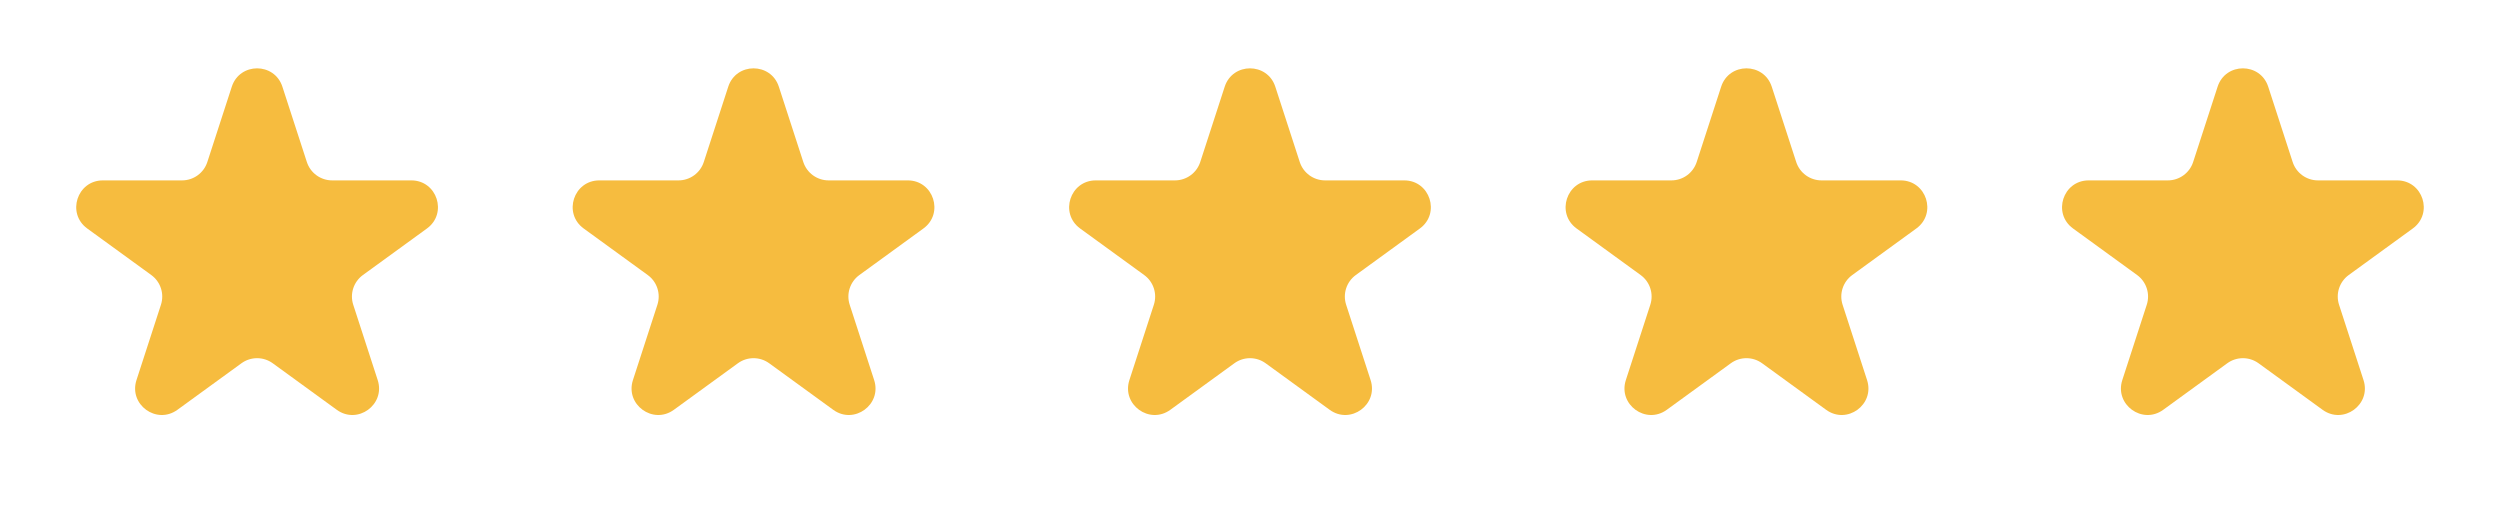
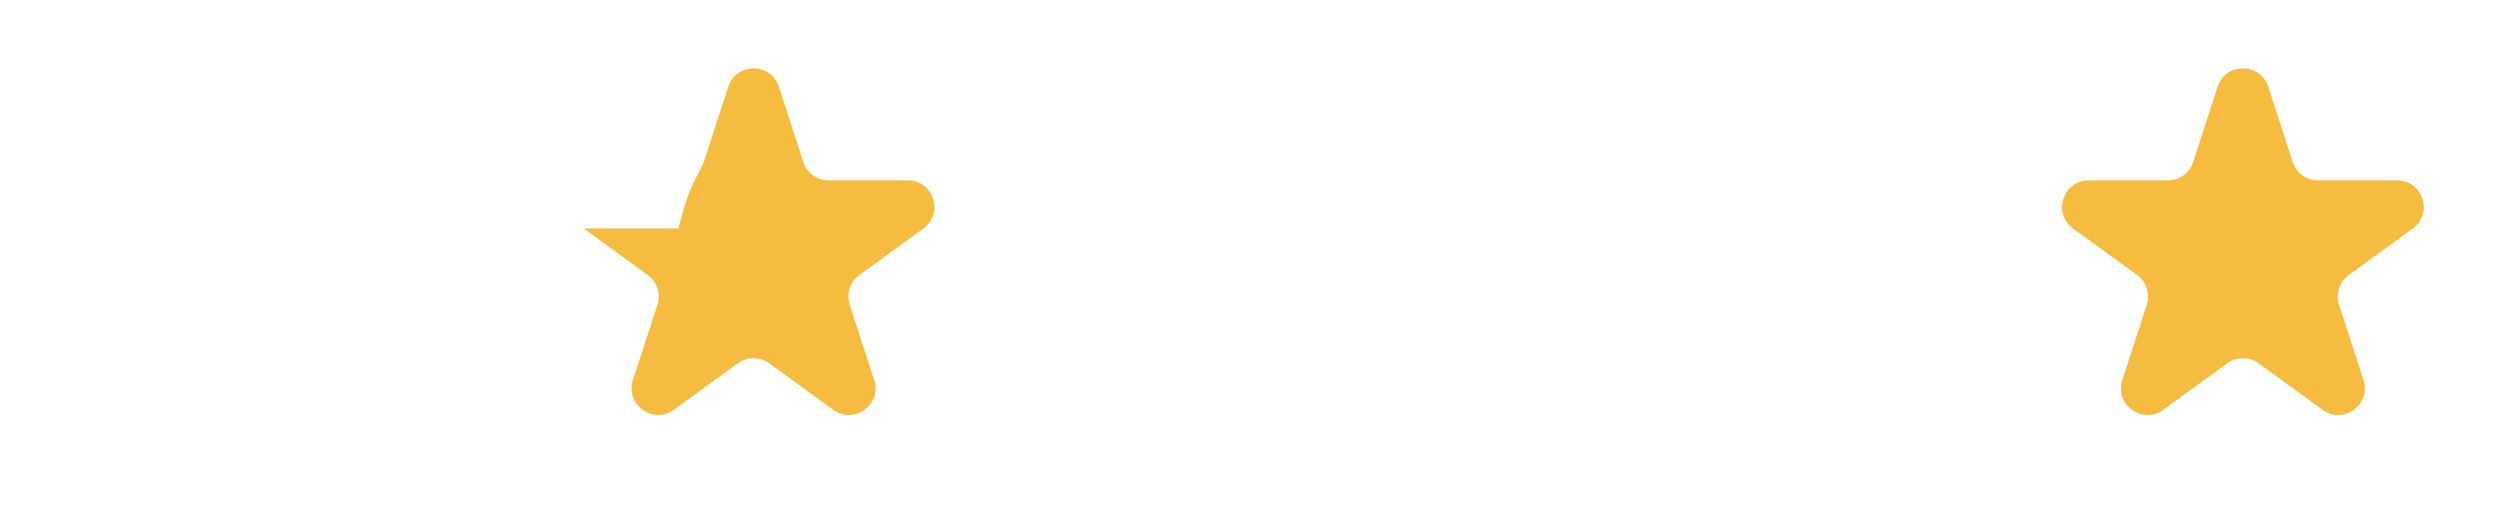
<svg xmlns="http://www.w3.org/2000/svg" width="141" height="29" viewBox="0 0 141 29" fill="none">
-   <path d="M13.073 4.891C13.522 3.509 15.478 3.509 15.927 4.891L17.306 9.137C17.507 9.755 18.083 10.174 18.733 10.174H23.198C24.651 10.174 25.256 12.033 24.08 12.887L20.468 15.512C19.942 15.894 19.722 16.571 19.923 17.189L21.302 21.436C21.751 22.818 20.17 23.967 18.994 23.113L15.382 20.488C14.856 20.106 14.144 20.106 13.618 20.488L10.006 23.113C8.83 23.967 7.249 22.818 7.698 21.436L9.077 17.189C9.278 16.571 9.058 15.894 8.533 15.512L4.92 12.887C3.744 12.033 4.349 10.174 5.802 10.174H10.267C10.917 10.174 11.493 9.755 11.694 9.137L13.073 4.891Z" fill="#F6BC3F" />
-   <path d="M41.073 4.891C41.522 3.509 43.478 3.509 43.927 4.891L45.306 9.137C45.507 9.755 46.083 10.174 46.733 10.174H51.198C52.651 10.174 53.255 12.033 52.08 12.887L48.468 15.512C47.942 15.894 47.722 16.571 47.923 17.189L49.302 21.436C49.751 22.818 48.17 23.967 46.994 23.113L43.382 20.488C42.856 20.106 42.144 20.106 41.618 20.488L38.006 23.113C36.83 23.967 35.249 22.818 35.698 21.436L37.077 17.189C37.278 16.571 37.058 15.894 36.532 15.512L32.92 12.887C31.744 12.033 32.349 10.174 33.802 10.174H38.267C38.917 10.174 39.493 9.755 39.694 9.137L41.073 4.891Z" fill="#F6BC3F" />
-   <path d="M69.073 4.891C69.522 3.509 71.478 3.509 71.927 4.891L73.306 9.137C73.507 9.755 74.083 10.174 74.733 10.174H79.198C80.651 10.174 81.255 12.033 80.08 12.887L76.468 15.512C75.942 15.894 75.722 16.571 75.923 17.189L77.302 21.436C77.751 22.818 76.17 23.967 74.994 23.113L71.382 20.488C70.856 20.106 70.144 20.106 69.618 20.488L66.006 23.113C64.83 23.967 63.249 22.818 63.698 21.436L65.077 17.189C65.278 16.571 65.058 15.894 64.532 15.512L60.92 12.887C59.745 12.033 60.349 10.174 61.802 10.174H66.267C66.917 10.174 67.493 9.755 67.694 9.137L69.073 4.891Z" fill="#F6BC3F" />
-   <path d="M97.073 4.891C97.522 3.509 99.478 3.509 99.927 4.891L101.306 9.137C101.507 9.755 102.083 10.174 102.733 10.174H107.198C108.651 10.174 109.256 12.033 108.08 12.887L104.467 15.512C103.942 15.894 103.722 16.571 103.923 17.189L105.302 21.436C105.751 22.818 104.17 23.967 102.994 23.113L99.382 20.488C98.856 20.106 98.144 20.106 97.618 20.488L94.006 23.113C92.83 23.967 91.249 22.818 91.698 21.436L93.077 17.189C93.278 16.571 93.058 15.894 92.532 15.512L88.92 12.887C87.745 12.033 88.349 10.174 89.802 10.174H94.267C94.917 10.174 95.493 9.755 95.694 9.137L97.073 4.891Z" fill="#F6BC3F" />
+   <path d="M41.073 4.891C41.522 3.509 43.478 3.509 43.927 4.891L45.306 9.137C45.507 9.755 46.083 10.174 46.733 10.174H51.198C52.651 10.174 53.255 12.033 52.08 12.887L48.468 15.512C47.942 15.894 47.722 16.571 47.923 17.189L49.302 21.436C49.751 22.818 48.17 23.967 46.994 23.113L43.382 20.488C42.856 20.106 42.144 20.106 41.618 20.488L38.006 23.113C36.83 23.967 35.249 22.818 35.698 21.436L37.077 17.189C37.278 16.571 37.058 15.894 36.532 15.512L32.92 12.887H38.267C38.917 10.174 39.493 9.755 39.694 9.137L41.073 4.891Z" fill="#F6BC3F" />
  <path d="M125.073 4.891C125.522 3.509 127.478 3.509 127.927 4.891L129.306 9.137C129.507 9.755 130.083 10.174 130.733 10.174H135.198C136.651 10.174 137.256 12.033 136.08 12.887L132.467 15.512C131.942 15.894 131.722 16.571 131.923 17.189L133.302 21.436C133.751 22.818 132.17 23.967 130.994 23.113L127.382 20.488C126.856 20.106 126.144 20.106 125.618 20.488L122.006 23.113C120.83 23.967 119.249 22.818 119.698 21.436L121.077 17.189C121.278 16.571 121.058 15.894 120.533 15.512L116.92 12.887C115.744 12.033 116.349 10.174 117.802 10.174H122.267C122.917 10.174 123.493 9.755 123.694 9.137L125.073 4.891Z" fill="#F6BC3F" />
</svg>